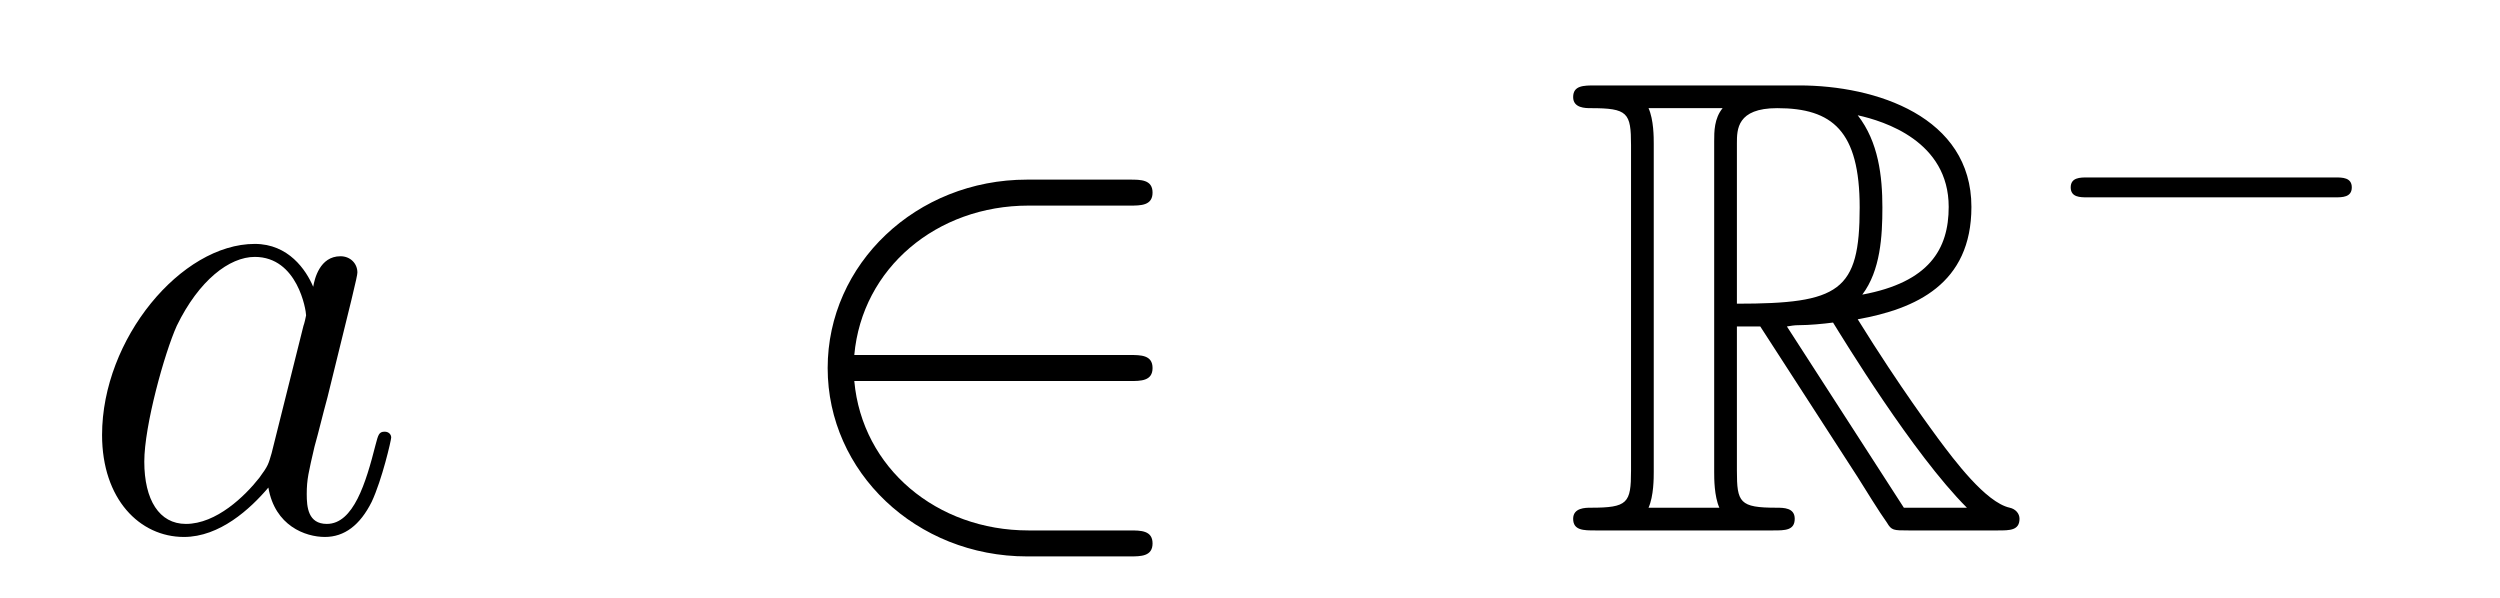
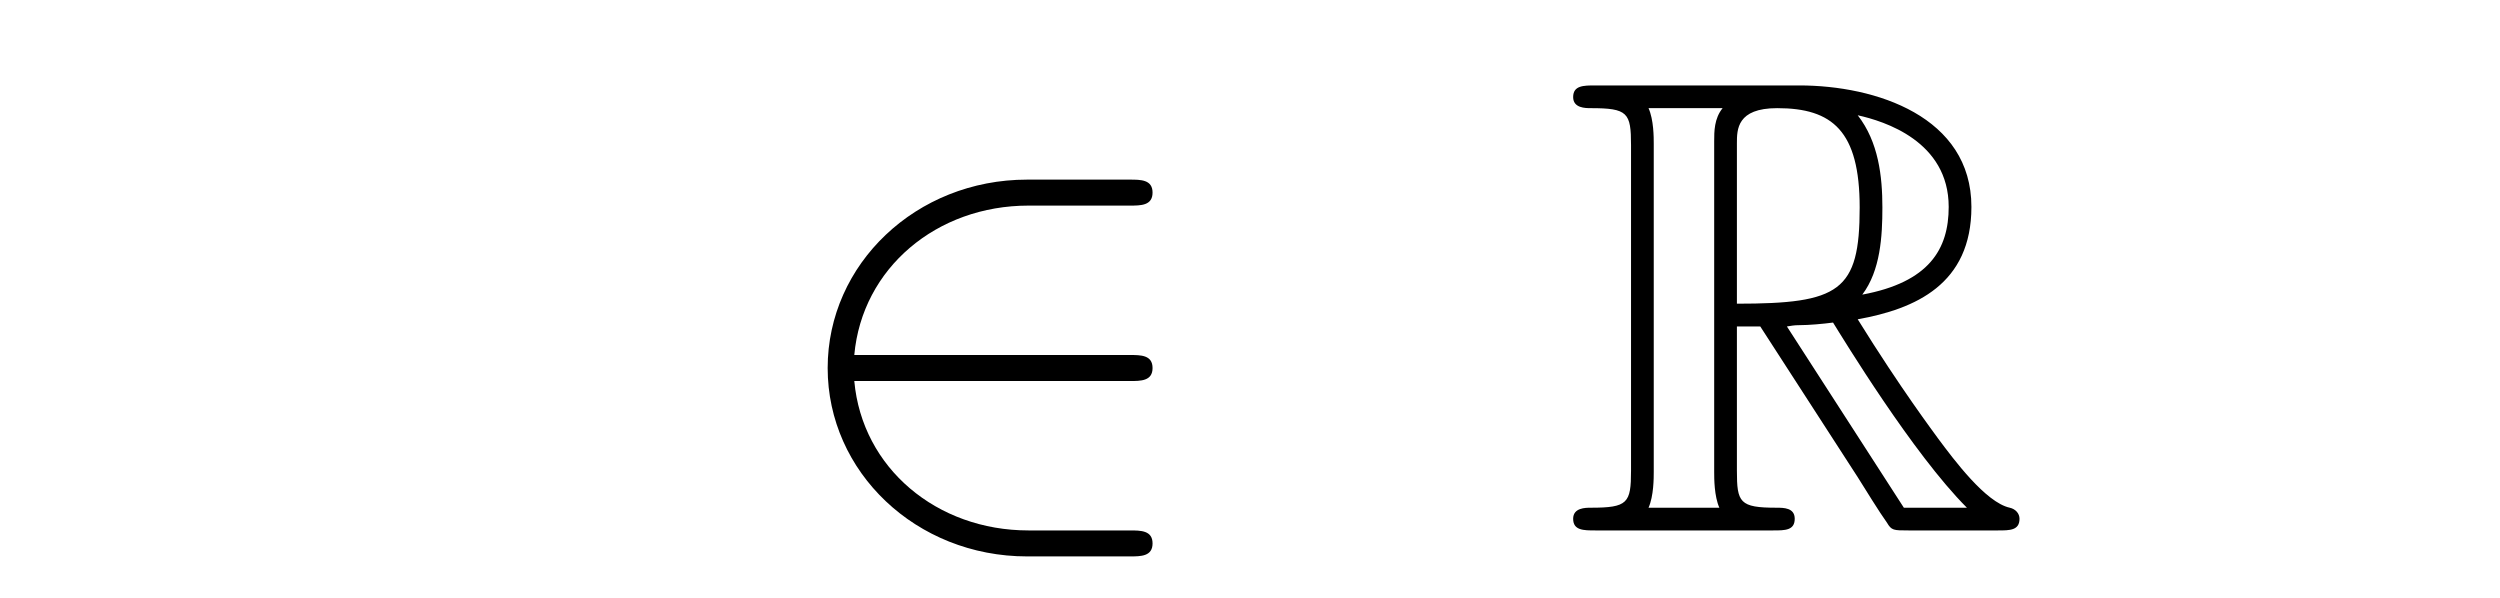
<svg xmlns="http://www.w3.org/2000/svg" height="11pt" version="1.1" viewBox="0 -11 46 11" width="46pt">
  <g id="page1">
    <g transform="matrix(1 0 0 1 -127 653)">
-       <path d="M131.998 -655.662C131.938 -655.459 131.938 -655.435 131.771 -655.208C131.508 -654.873 130.982 -654.36 130.42 -654.36C129.93 -654.36 129.655 -654.802 129.655 -655.507C129.655 -656.165 130.026 -657.503 130.253 -658.006C130.659 -658.842 131.221 -659.273 131.688 -659.273C132.476 -659.273 132.632 -658.293 132.632 -658.197C132.632 -658.185 132.596 -658.029 132.584 -658.006L131.998 -655.662ZM132.763 -658.723C132.632 -659.033 132.309 -659.512 131.688 -659.512C130.337 -659.512 128.878 -657.767 128.878 -655.997C128.878 -654.814 129.572 -654.12 130.384 -654.12C131.042 -654.12 131.604 -654.634 131.938 -655.029C132.058 -654.324 132.62 -654.12 132.978 -654.12C133.337 -654.12 133.624 -654.336 133.839 -654.766C134.03 -655.173 134.198 -655.902 134.198 -655.949C134.198 -656.009 134.15 -656.057 134.078 -656.057C133.971 -656.057 133.959 -655.997 133.911 -655.818C133.732 -655.113 133.504 -654.36 133.014 -654.36C132.668 -654.36 132.644 -654.67 132.644 -654.909C132.644 -655.184 132.68 -655.316 132.787 -655.782C132.871 -656.081 132.931 -656.344 133.026 -656.691C133.468 -658.484 133.576 -658.914 133.576 -658.986C133.576 -659.153 133.445 -659.285 133.265 -659.285C132.883 -659.285 132.787 -658.866 132.763 -658.723Z" fill-rule="evenodd" />
      <path d="M147.788 -656.989C147.991 -656.989 148.207 -656.989 148.207 -657.228C148.207 -657.468 147.991 -657.468 147.788 -657.468H142.719C142.863 -659.069 144.238 -660.217 145.923 -660.217H147.788C147.991 -660.217 148.207 -660.217 148.207 -660.456C148.207 -660.695 147.991 -660.695 147.788 -660.695H145.899C143.855 -660.695 142.229 -659.141 142.229 -657.228C142.229 -655.316 143.855 -653.762 145.899 -653.762H147.788C147.991 -653.762 148.207 -653.762 148.207 -654.001C148.207 -654.24 147.991 -654.24 147.788 -654.24H145.923C144.238 -654.24 142.863 -655.387 142.719 -656.989H147.788Z" fill-rule="evenodd" />
      <path d="M158.959 -657.993H159.389L161.182 -655.22C161.302 -655.029 161.589 -654.563 161.72 -654.383C161.804 -654.24 161.84 -654.24 162.115 -654.24H163.764C163.98 -654.24 164.159 -654.24 164.159 -654.455C164.159 -654.551 164.087 -654.634 163.98 -654.658C163.537 -654.754 162.951 -655.543 162.665 -655.926C162.581 -656.045 161.983 -656.834 161.182 -658.125C162.246 -658.316 163.274 -658.771 163.274 -660.193C163.274 -661.855 161.517 -662.428 160.106 -662.428H156.353C156.138 -662.428 155.946 -662.428 155.946 -662.213C155.946 -662.01 156.174 -662.01 156.269 -662.01C156.951 -662.01 157.011 -661.927 157.011 -661.329V-655.34C157.011 -654.742 156.951 -654.658 156.269 -654.658C156.174 -654.658 155.946 -654.658 155.946 -654.455C155.946 -654.24 156.138 -654.24 156.353 -654.24H159.628C159.844 -654.24 160.023 -654.24 160.023 -654.455C160.023 -654.658 159.819 -654.658 159.688 -654.658C159.007 -654.658 158.959 -654.754 158.959 -655.34V-657.993ZM161.266 -658.579C161.601 -659.022 161.636 -659.655 161.636 -660.181C161.636 -660.755 161.565 -661.388 161.182 -661.879C161.672 -661.771 162.856 -661.401 162.856 -660.193C162.856 -659.416 162.497 -658.807 161.266 -658.579ZM158.959 -661.365C158.959 -661.616 158.959 -662.01 159.7 -662.01C160.716 -662.01 161.218 -661.592 161.218 -660.181C161.218 -658.639 160.848 -658.412 158.959 -658.412V-661.365ZM157.333 -654.658C157.429 -654.873 157.429 -655.208 157.429 -655.316V-661.353C157.429 -661.472 157.429 -661.795 157.333 -662.01H158.696C158.541 -661.819 158.541 -661.58 158.541 -661.401V-655.316C158.541 -655.196 158.541 -654.873 158.636 -654.658H157.333ZM159.879 -657.993C159.963 -658.006 160.011 -658.017 160.106 -658.017C160.286 -658.017 160.549 -658.041 160.728 -658.065C160.907 -657.778 162.198 -655.651 163.191 -654.658H162.031L159.879 -657.993Z" fill-rule="evenodd" />
-       <path d="M169.97 -660.369C170.097 -660.369 170.273 -660.369 170.273 -660.552C170.273 -660.735 170.097 -660.735 169.97 -660.735H165.404C165.277 -660.735 165.101 -660.735 165.101 -660.552C165.101 -660.369 165.277 -660.369 165.404 -660.369H169.97Z" fill-rule="evenodd" />
    </g>
  </g>
</svg>